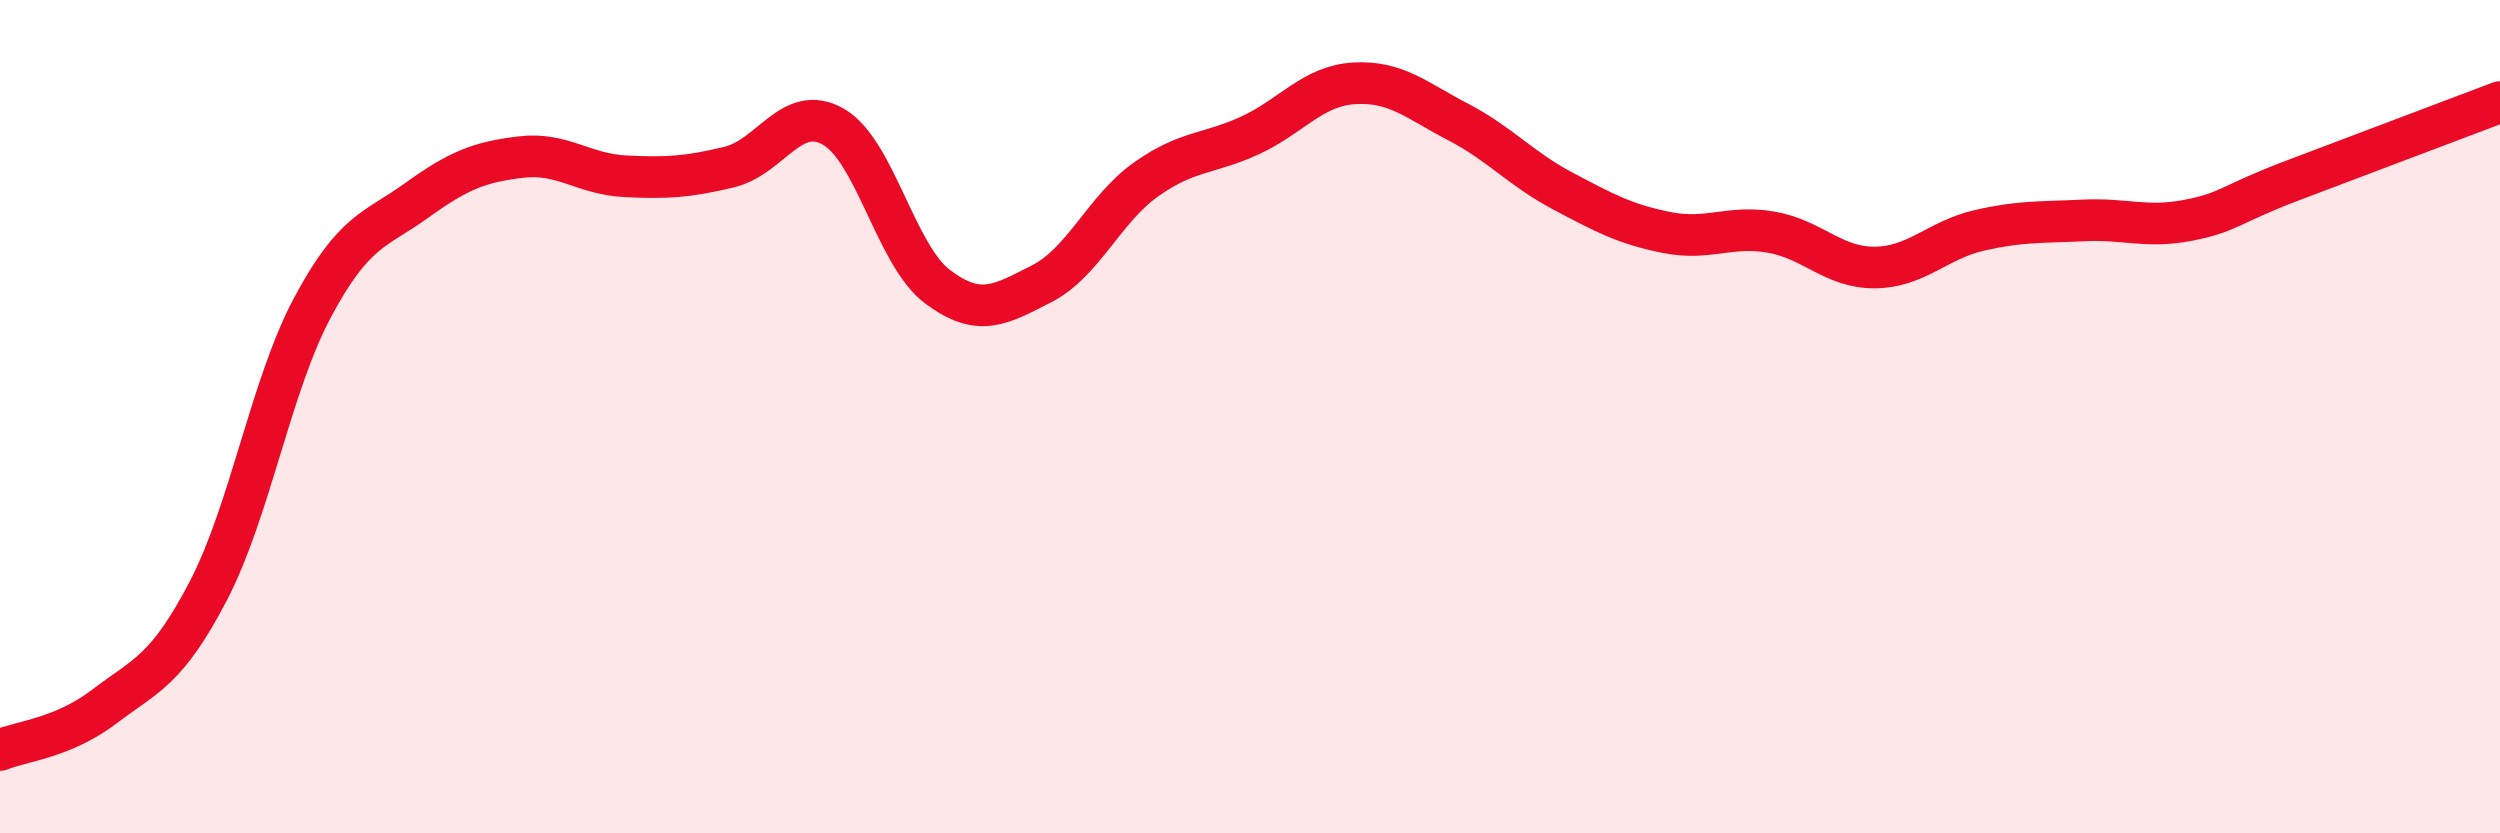
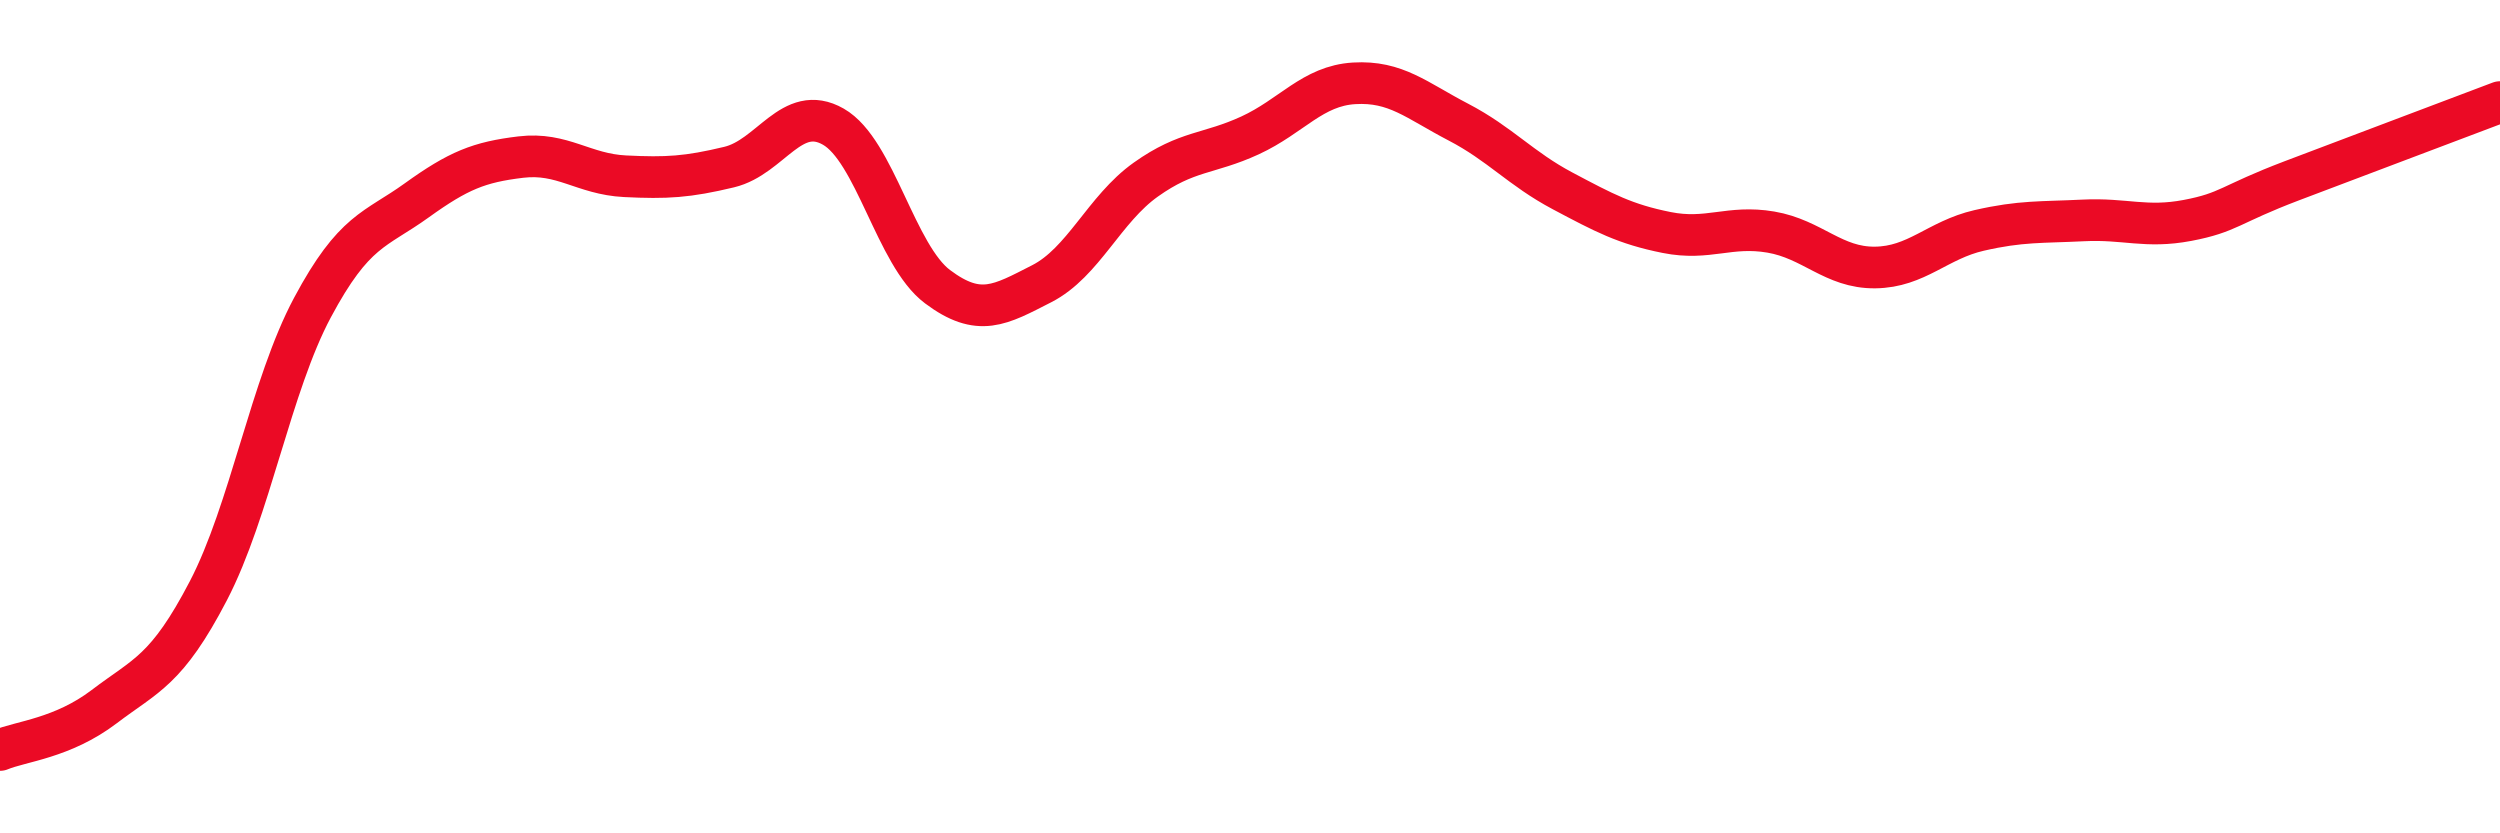
<svg xmlns="http://www.w3.org/2000/svg" width="60" height="20" viewBox="0 0 60 20">
-   <path d="M 0,18 C 0.5,17.79 1.5,17.72 2.5,16.96 C 3.5,16.2 4,16.1 5,14.18 C 6,12.26 6.5,9.25 7.5,7.38 C 8.5,5.51 9,5.53 10,4.81 C 11,4.09 11.5,3.89 12.5,3.77 C 13.5,3.65 14,4.18 15,4.23 C 16,4.28 16.5,4.25 17.5,4.01 C 18.5,3.77 19,2.47 20,3.04 C 21,3.61 21.5,6.13 22.5,6.88 C 23.5,7.63 24,7.32 25,6.81 C 26,6.3 26.5,5.02 27.5,4.31 C 28.5,3.6 29,3.71 30,3.25 C 31,2.79 31.5,2.06 32.5,2 C 33.5,1.94 34,2.41 35,2.93 C 36,3.45 36.5,4.05 37.5,4.58 C 38.5,5.11 39,5.38 40,5.58 C 41,5.78 41.5,5.4 42.5,5.57 C 43.5,5.74 44,6.43 45,6.42 C 46,6.41 46.5,5.76 47.5,5.53 C 48.5,5.3 49,5.34 50,5.29 C 51,5.24 51.5,5.48 52.5,5.29 C 53.5,5.1 53.5,4.91 55,4.34 C 56.5,3.77 59,2.83 60,2.45L60 20L0 20Z" fill="#EB0A25" opacity="0.1" stroke-linecap="round" stroke-linejoin="round" />
  <path d="M 0,18 C 0.5,17.79 1.5,17.72 2.5,16.96 C 3.5,16.2 4,16.1 5,14.18 C 6,12.26 6.5,9.25 7.5,7.38 C 8.5,5.51 9,5.53 10,4.81 C 11,4.09 11.5,3.89 12.5,3.77 C 13.5,3.65 14,4.18 15,4.23 C 16,4.28 16.5,4.25 17.5,4.01 C 18.5,3.77 19,2.47 20,3.04 C 21,3.61 21.5,6.13 22.5,6.88 C 23.5,7.63 24,7.32 25,6.81 C 26,6.3 26.5,5.02 27.5,4.31 C 28.5,3.6 29,3.71 30,3.25 C 31,2.79 31.5,2.06 32.5,2 C 33.5,1.94 34,2.41 35,2.93 C 36,3.45 36.5,4.05 37.5,4.58 C 38.5,5.11 39,5.38 40,5.58 C 41,5.78 41.5,5.4 42.5,5.57 C 43.5,5.74 44,6.43 45,6.42 C 46,6.41 46.5,5.76 47.5,5.53 C 48.5,5.3 49,5.34 50,5.29 C 51,5.24 51.5,5.48 52.5,5.29 C 53.5,5.1 53.5,4.91 55,4.34 C 56.5,3.77 59,2.83 60,2.45" stroke="#EB0A25" stroke-width="1" fill="none" stroke-linecap="round" stroke-linejoin="round" />
</svg>